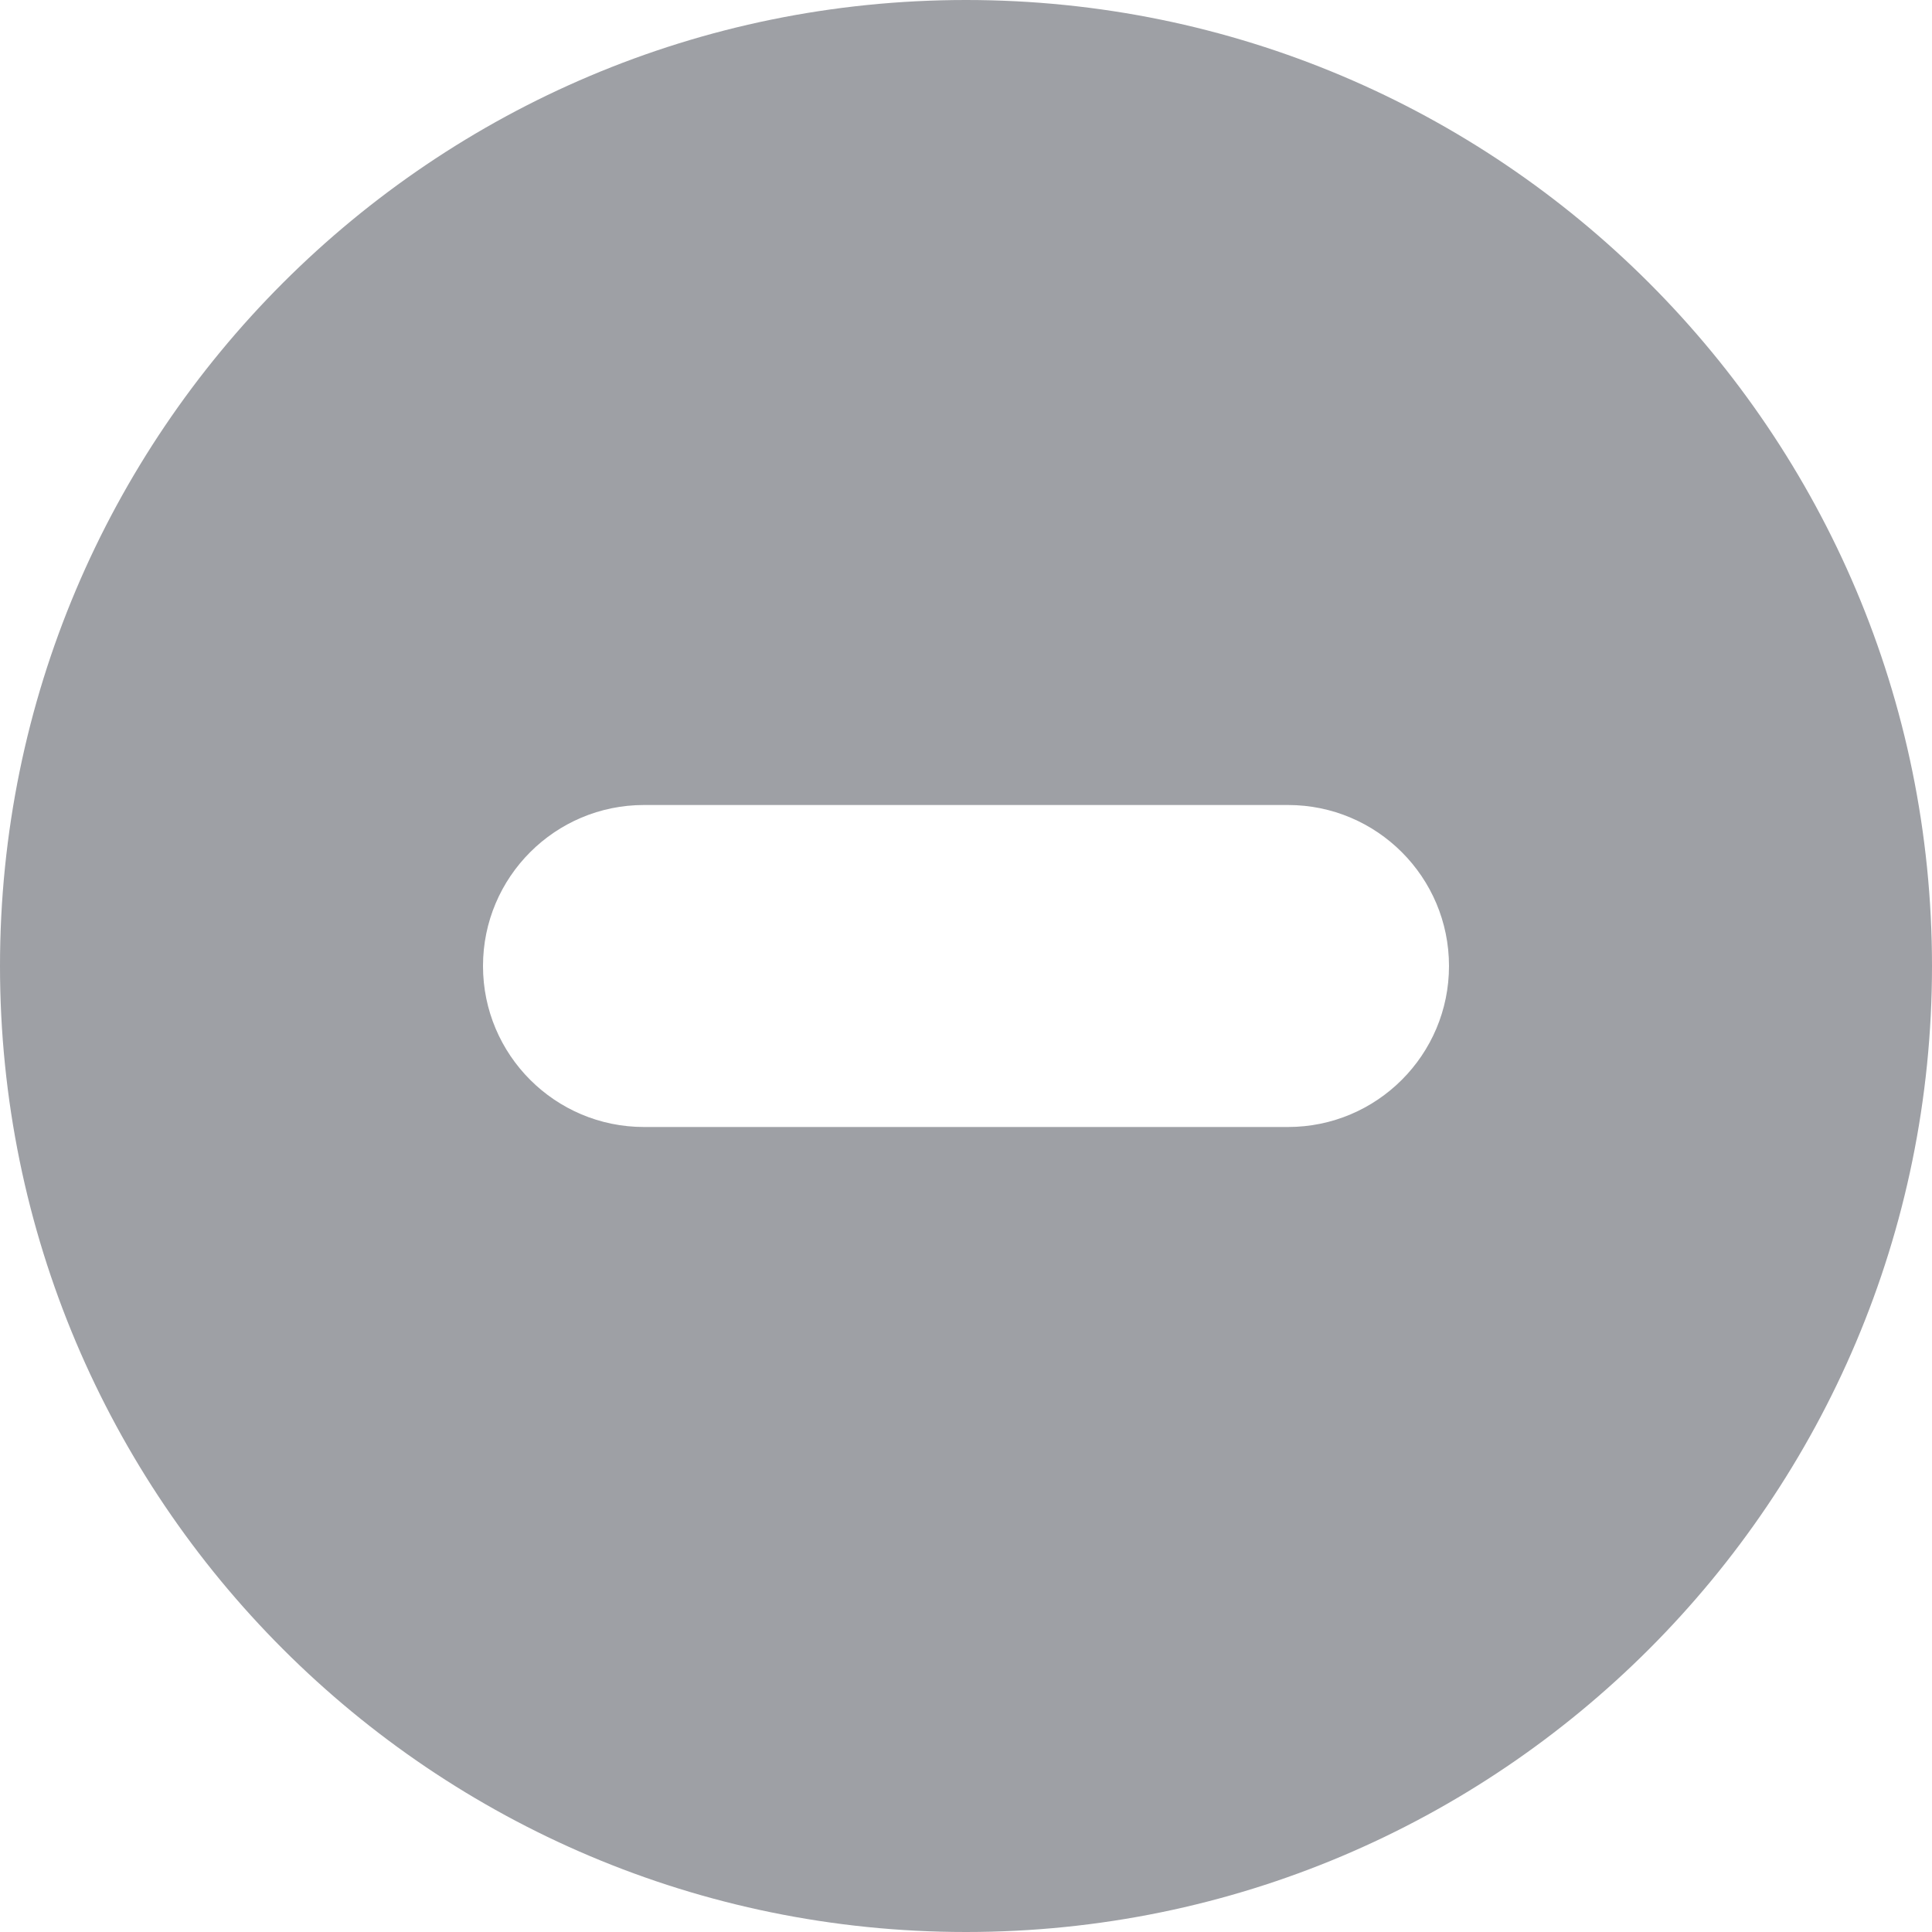
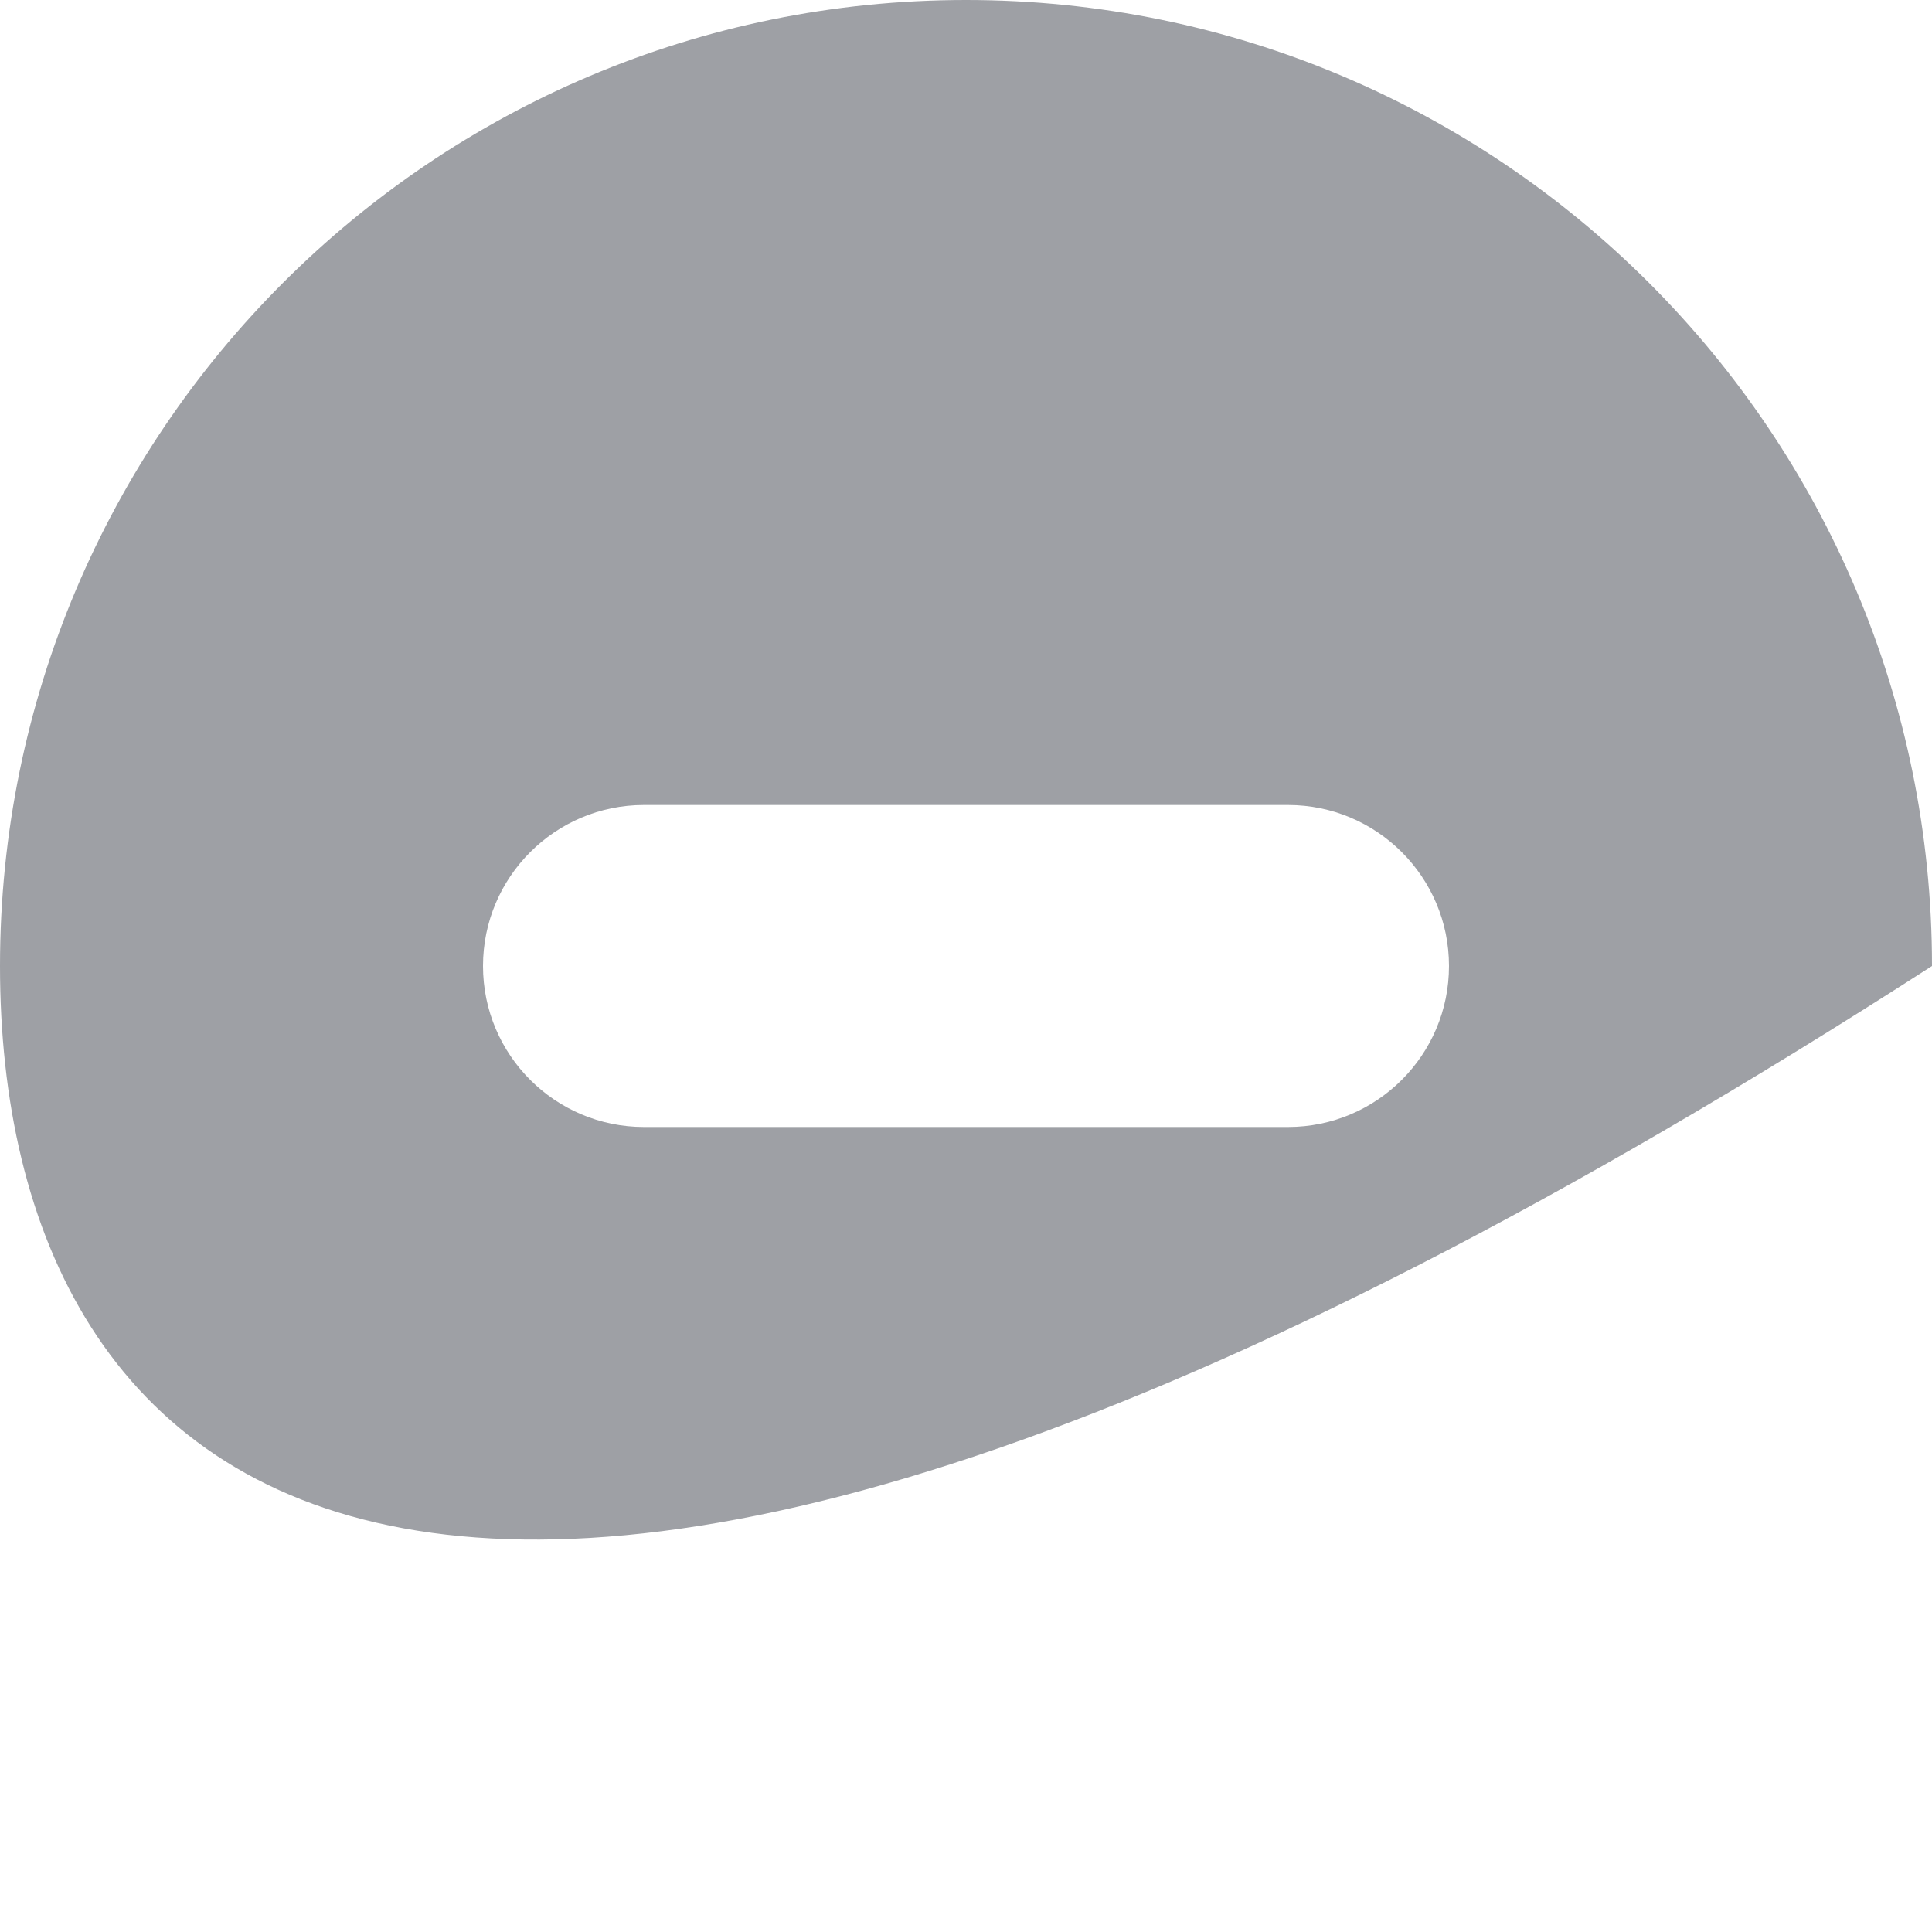
<svg xmlns="http://www.w3.org/2000/svg" width="12px" height="12px" viewBox="0 0 12 12" version="1.1">
  <title>Monitoring Suspended Icon</title>
  <g id="Page-1" stroke="none" stroke-width="1" fill="none" fill-rule="evenodd">
    <g id="System-Status---Opened" transform="translate(-30, -269)" fill="#9EA0A5">
      <g id="Status-Icons-+-System-Names" transform="translate(30, 136)">
-         <path d="M6,133 C9.314,133 12,135.686 12,139 C12,142.314 9.314,145 6,145 C2.686,145 0,142.314 0,139 C0,135.686 2.686,133 6,133 Z M8,138 L4,138 C3.448,138 3,138.448 3,139 C3,139.552 3.448,140 4,140 L4,140 L8,140 C8.552,140 9,139.552 9,139 C9,138.448 8.552,138 8,138 L8,138 Z" id="Monitoring-Suspended-Icon" />
+         <path d="M6,133 C9.314,133 12,135.686 12,139 C2.686,145 0,142.314 0,139 C0,135.686 2.686,133 6,133 Z M8,138 L4,138 C3.448,138 3,138.448 3,139 C3,139.552 3.448,140 4,140 L4,140 L8,140 C8.552,140 9,139.552 9,139 C9,138.448 8.552,138 8,138 L8,138 Z" id="Monitoring-Suspended-Icon" />
      </g>
    </g>
  </g>
</svg>